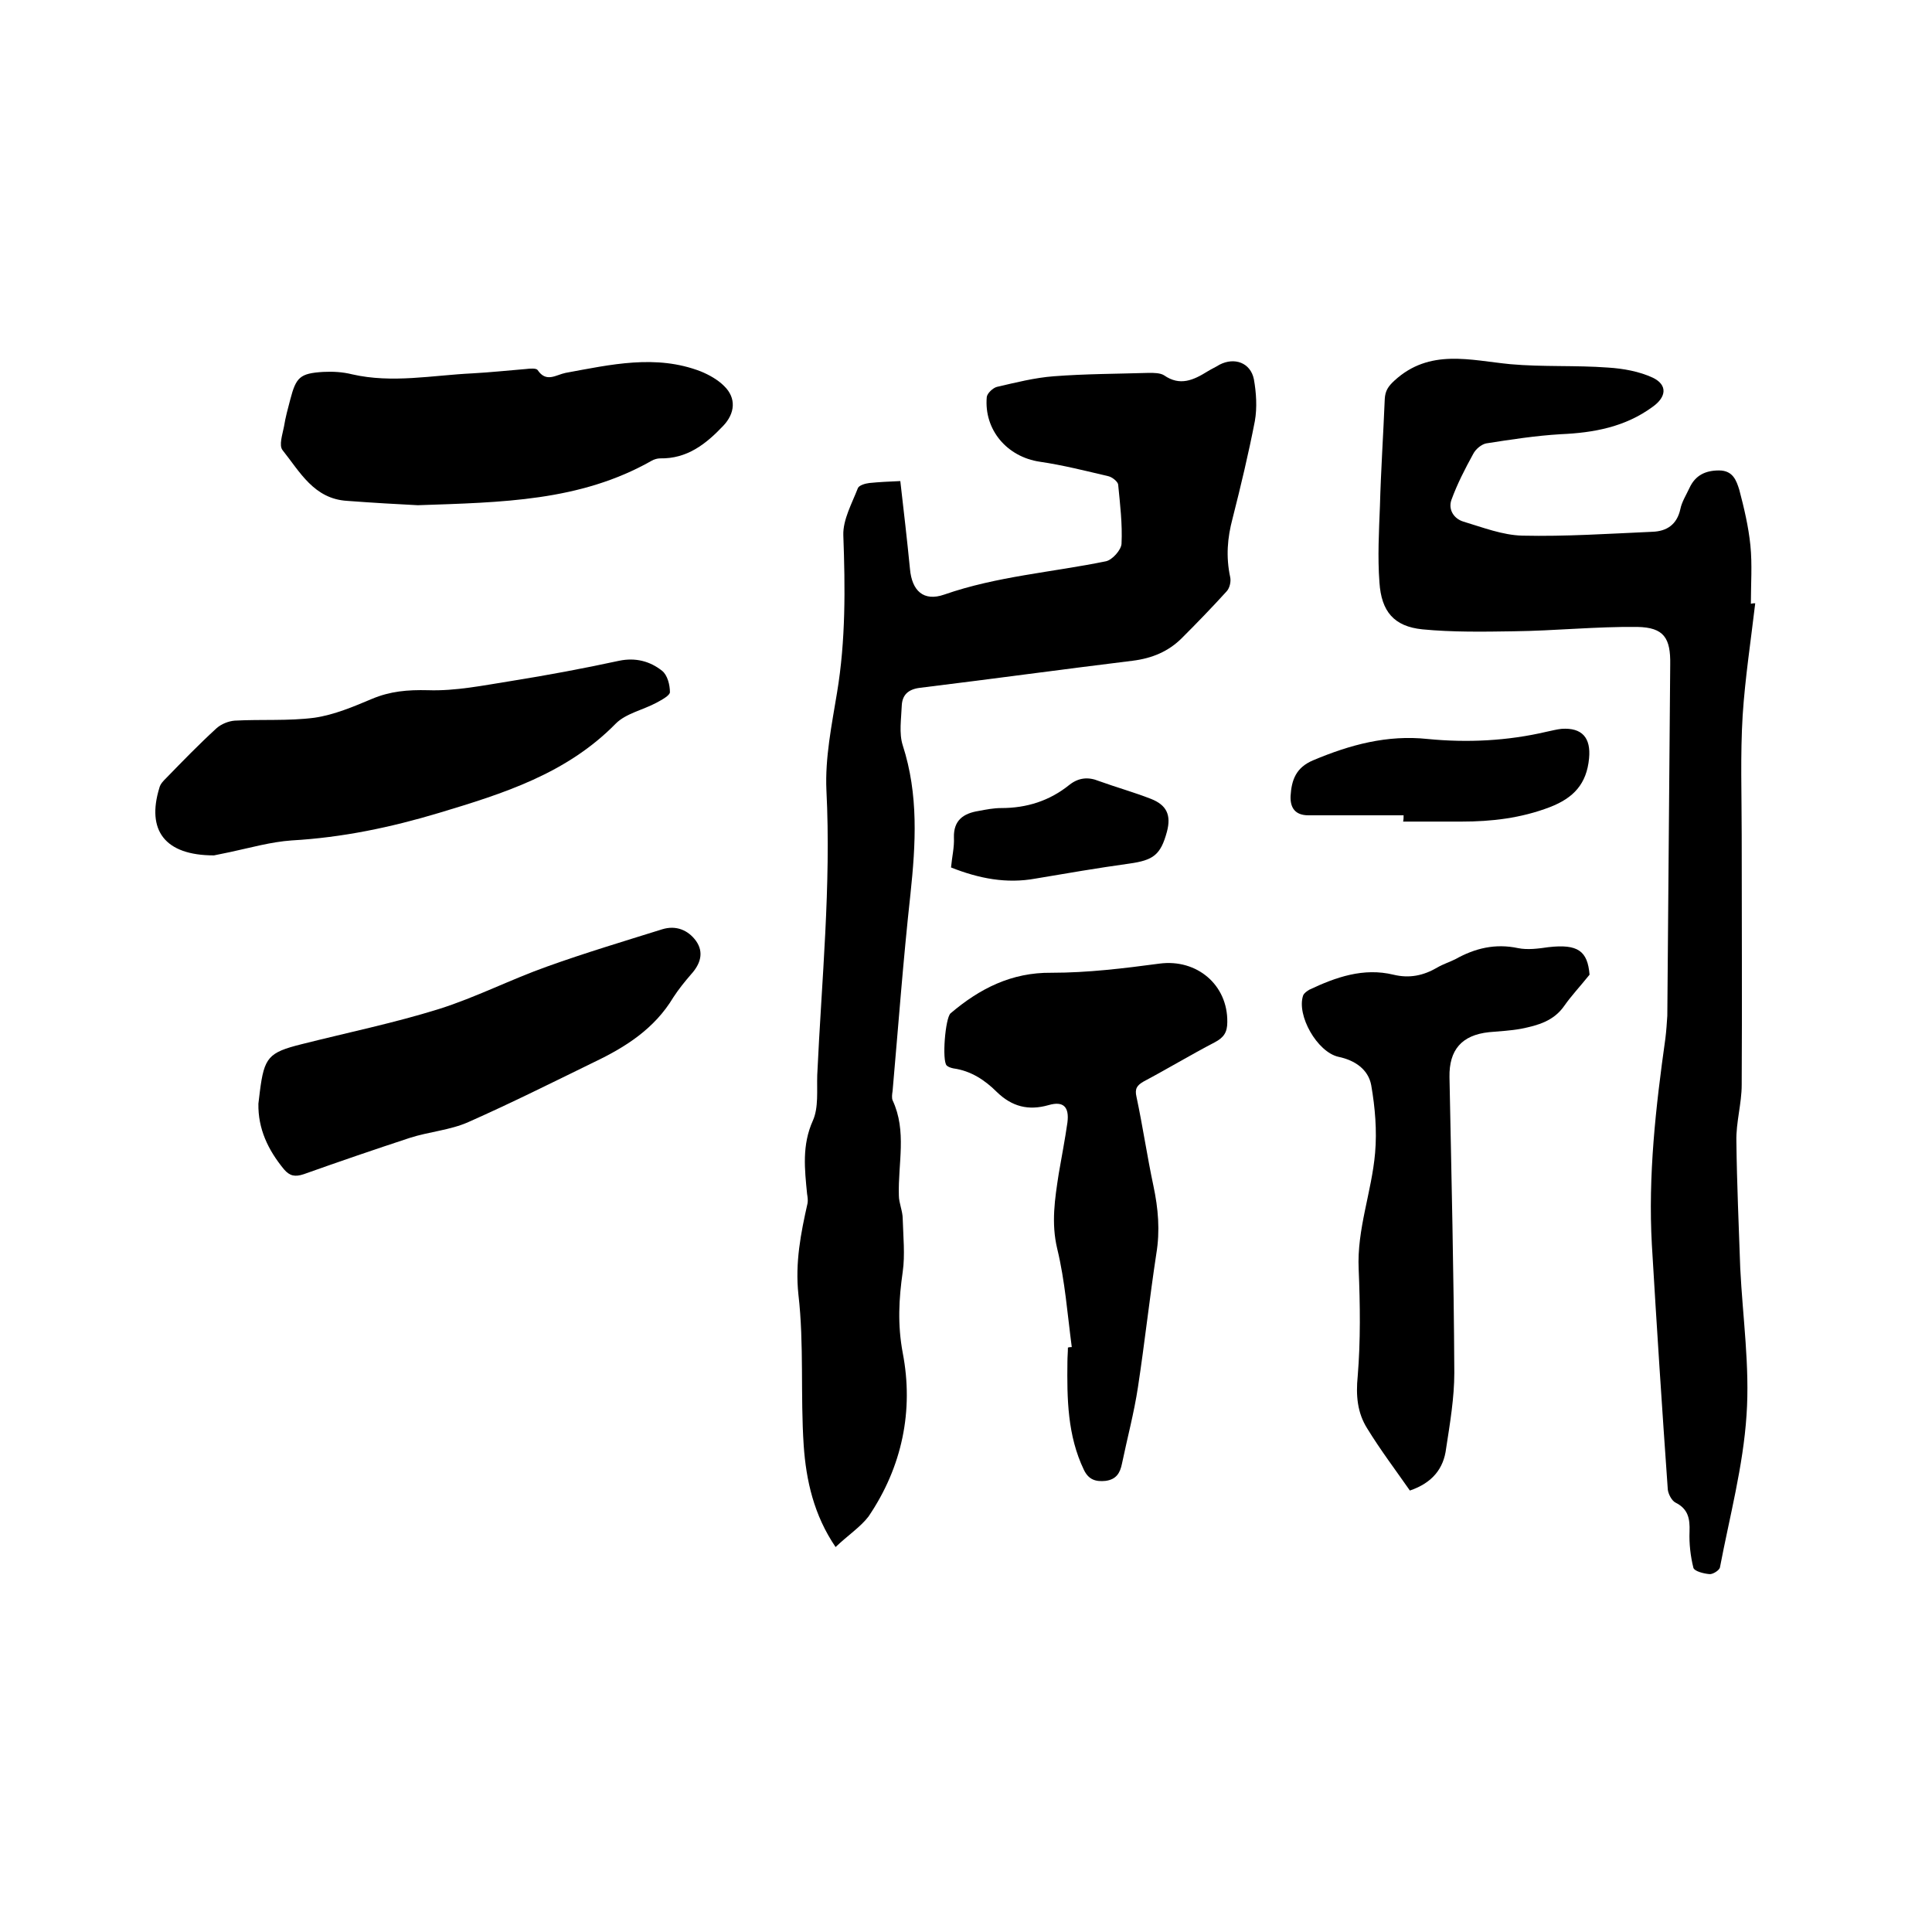
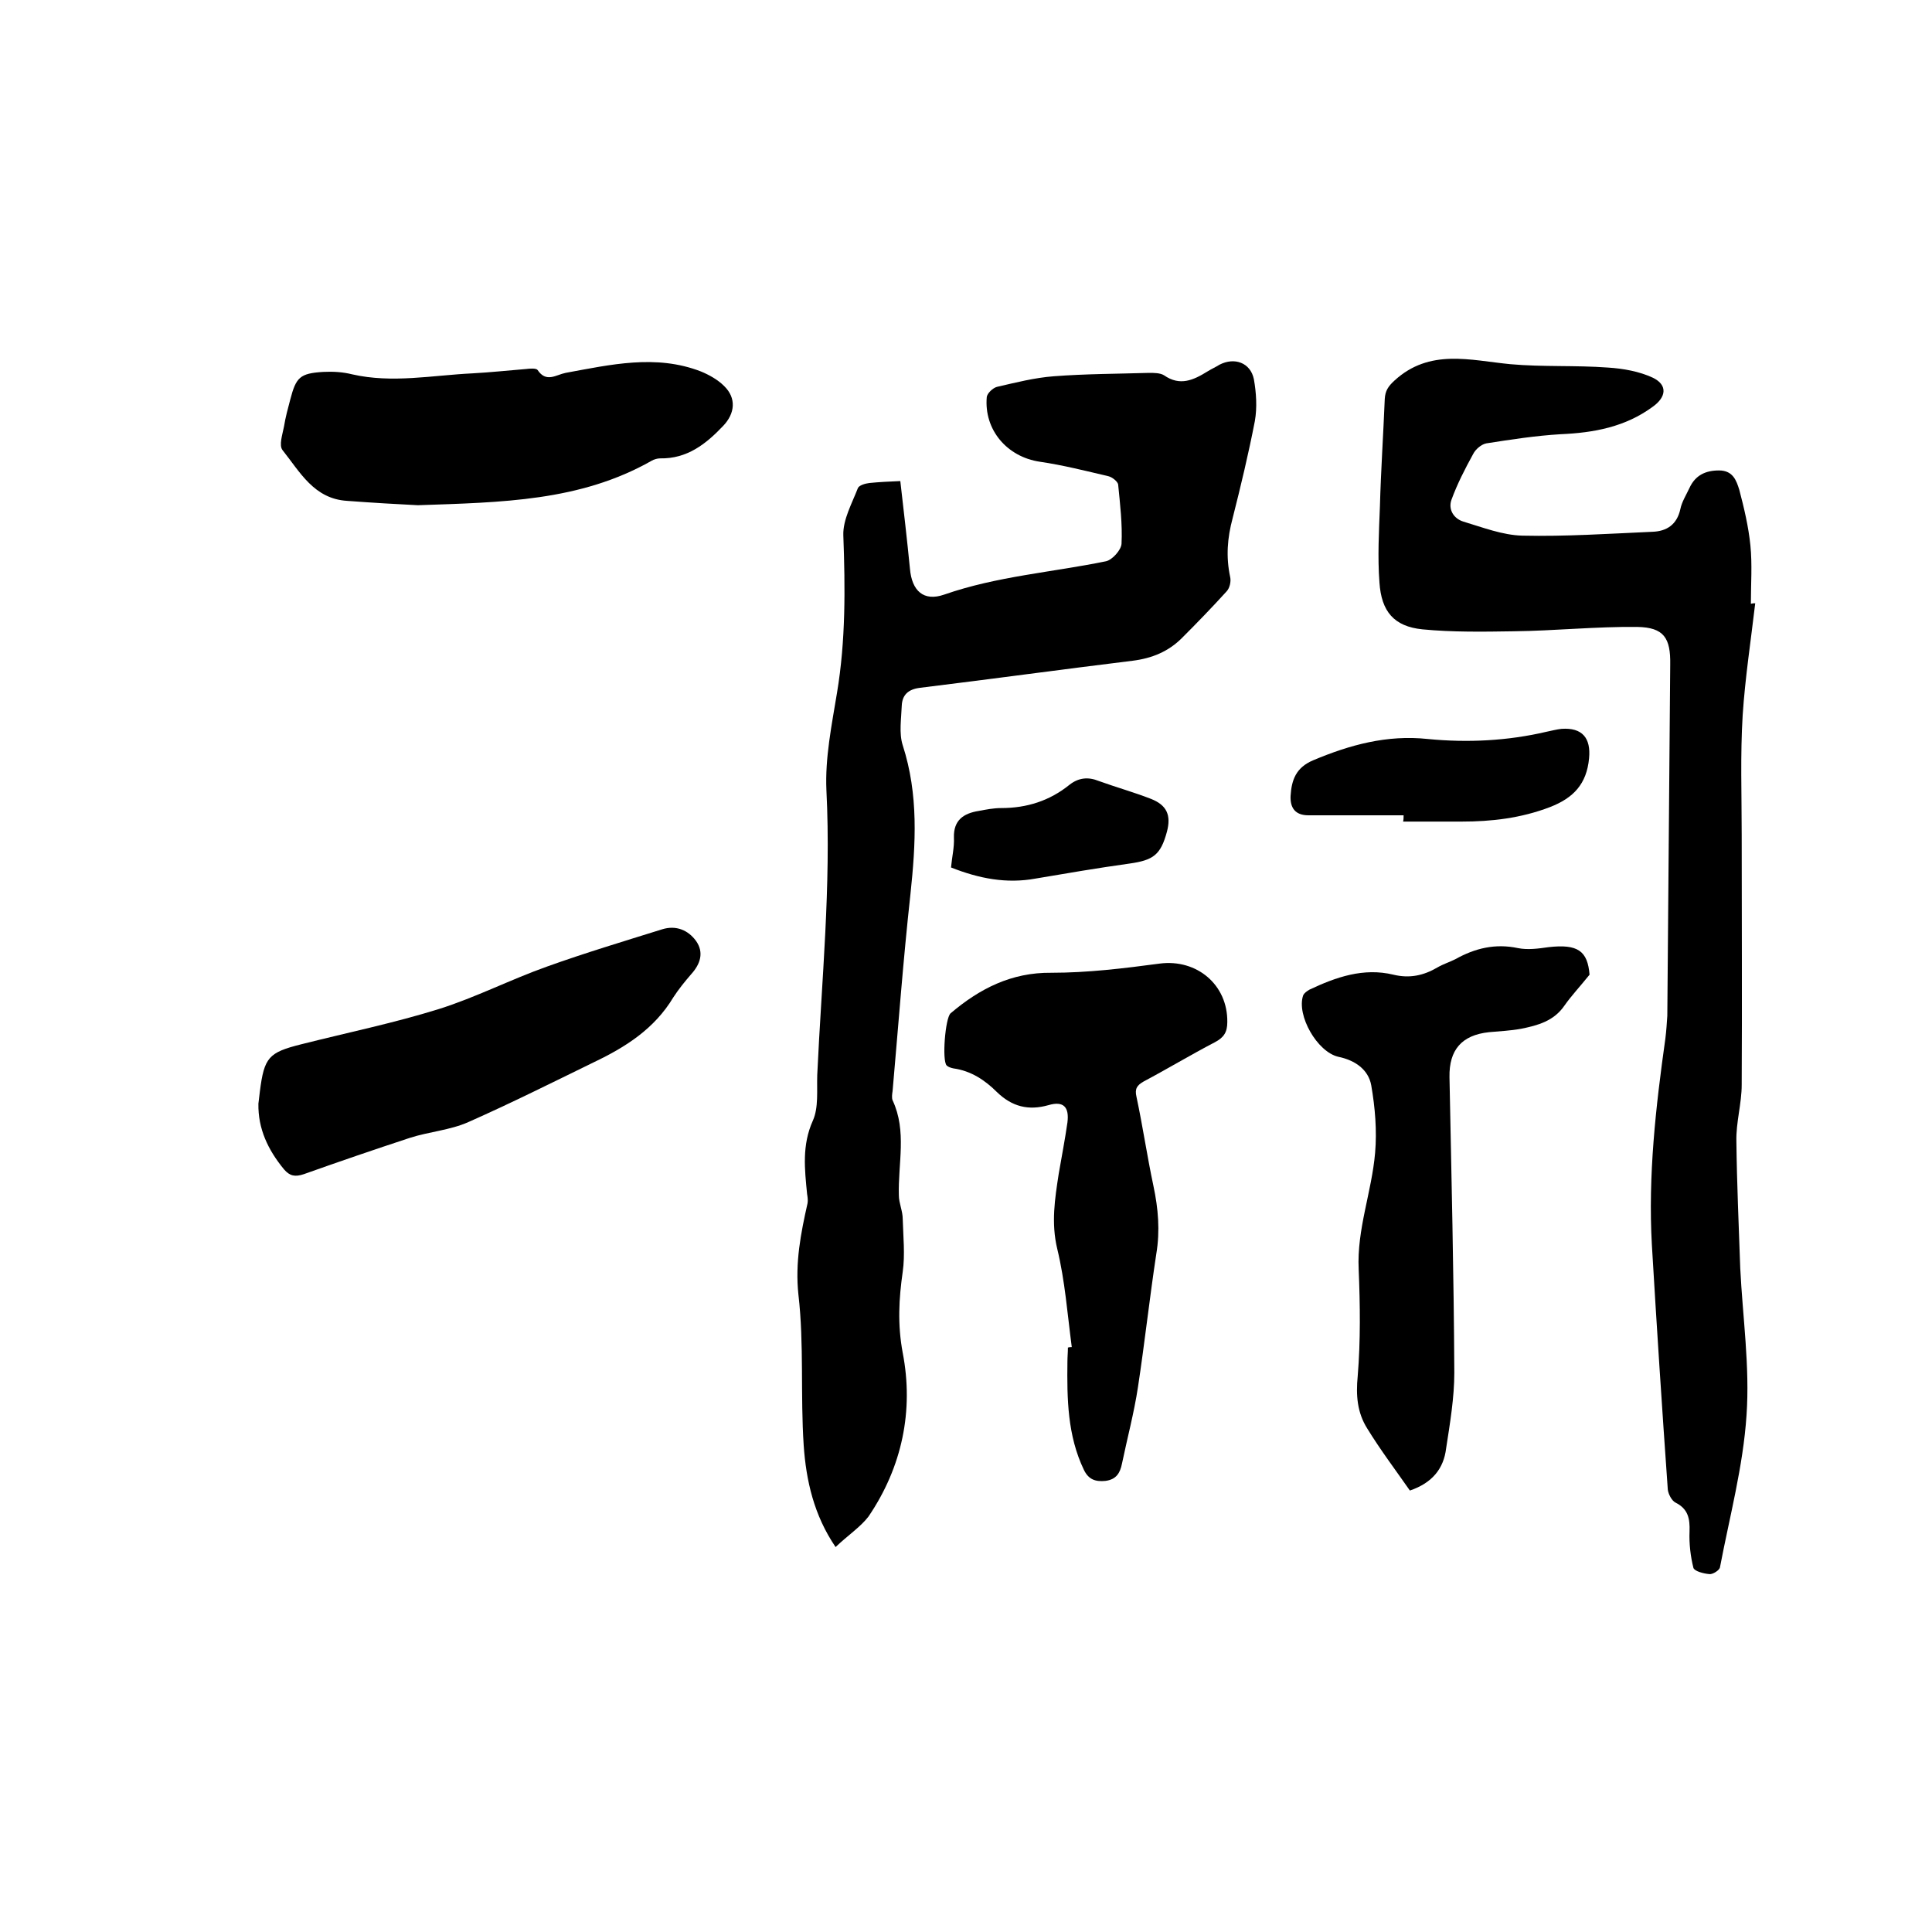
<svg xmlns="http://www.w3.org/2000/svg" enable-background="new 0 0 400 400" viewBox="0 0 400 400">
  <path d="m173 320.3c-4.5-6.6-6.1-13.8-6.6-21-.7-10.4.1-21-1.1-31.3-.7-6.6.5-12.7 1.9-18.9.1-.6 0-1.3-.1-1.9-.5-5.1-1.1-10.1 1.2-15.2 1.2-2.7.8-6.2.9-9.4.9-19.6 2.9-39.2 1.9-59-.3-6.7 1.1-13.5 2.2-20.2 1.8-10.8 1.7-21.7 1.3-32.6-.1-3.2 1.8-6.6 3-9.7.2-.6 1.5-1 2.4-1.1 2-.2 4-.3 6.4-.4.7 6.1 1.4 12.1 2 18.2.4 4.5 2.8 6.8 7.1 5.3 10.9-3.8 22.3-4.6 33.5-6.9 1.3-.3 3.1-2.3 3.2-3.6.2-4.1-.3-8.2-.7-12.3-.1-.6-1.2-1.5-2-1.7-4.7-1.1-9.4-2.3-14.2-3-6.8-1-11.6-6.6-11-13.4.1-.8 1.3-1.9 2.1-2.1 3.9-.9 7.8-1.9 11.8-2.2 6.5-.5 13.1-.5 19.7-.7 1 0 2.3 0 3.1.5 3.3 2.3 6.1 1 9-.8.8-.5 1.7-.9 2.5-1.4 3.1-1.6 6.4-.4 7.1 3 .5 2.8.7 5.9.2 8.7-1.3 6.7-2.9 13.4-4.6 20.1-1.1 4.1-1.4 8-.5 12.2.2.9-.1 2.3-.8 3-3 3.3-6.1 6.5-9.2 9.6-2.8 2.8-6.2 4.2-10.2 4.7-14.7 1.8-29.3 3.8-44 5.6-2.5.3-3.7 1.5-3.8 3.7-.1 2.7-.6 5.7.2 8.2 3.3 10.2 2.7 20.4 1.6 30.8-1.5 13.6-2.5 27.2-3.7 40.8-.1.6-.2 1.4 0 1.9 3 6.4 1.1 13.1 1.3 19.7 0 1.6.8 3.2.8 4.9.1 3.6.5 7.4 0 10.9-.8 5.6-1.1 10.9 0 16.8 2.3 11.9-.1 23.6-7.1 33.9-1.7 2.2-4.3 3.9-6.8 6.3z" />
  <path d="m363.4 124.9c-.9 7.7-2.1 15.5-2.6 23.2-.5 8.2-.2 16.5-.2 24.8 0 17.2.1 34.5 0 51.7 0 3.9-1.2 7.8-1.1 11.7.1 8.8.5 17.5.8 26.3.5 10.1 2 20.3 1.3 30.4-.7 10.6-3.5 21-5.5 31.5-.1.6-1.5 1.5-2.2 1.4-1.2-.1-3.1-.6-3.3-1.3-.6-2.4-.9-5-.8-7.5.1-2.7-.3-4.7-2.9-6-.8-.4-1.5-1.8-1.6-2.7-1.2-16.9-2.3-33.8-3.3-50.7-.8-14.3.8-28.5 2.8-42.7.2-1.6.3-3.2.4-4.7.2-24.2.4-48.5.6-72.7.1-5.5-1.3-7.7-6.8-7.8-8.5-.1-17.1.8-25.6.9-6.3.1-12.7.2-18.9-.4-5.9-.6-8.5-3.7-8.9-9.7-.4-5.3-.1-10.6.1-15.8.2-7.4.7-14.8 1-22.2.1-1.7.7-2.6 2-3.8 7.3-6.7 15.7-4.2 24-3.4 6.7.6 13.5.2 20.2.7 3.2.2 6.5.8 9.3 2.1 3.1 1.5 2.8 4 0 6-5.7 4.2-12.2 5.4-19.1 5.7-5.1.3-10.3 1.1-15.4 1.9-1 .2-2.2 1.2-2.7 2.2-1.7 3.1-3.3 6.2-4.5 9.5-.7 2 .5 3.9 2.5 4.5 4 1.2 8.1 2.8 12.2 2.9 8.9.2 17.9-.4 26.9-.8 3-.1 5.1-1.5 5.8-4.7.3-1.5 1.2-2.9 1.9-4.4 1.2-2.6 3.3-3.6 6.1-3.6 2.9 0 3.6 2.1 4.2 4 1 3.8 1.9 7.6 2.3 11.5.4 4 .1 8 .1 12.1.4-.1.6-.1.9-.1z" />
  <path d="m221.9 278.9c-.9-6.8-1.4-13.7-3-20.3-1.3-5.4-.5-10.4.3-15.6.6-3.5 1.3-7.1 1.8-10.6.4-3.2-.8-4.5-3.9-3.6-4.2 1.2-7.6.3-10.7-2.7-2.5-2.5-5.4-4.4-9-4.9-.5-.1-1.1-.3-1.4-.6-1-1-.3-9.8.8-10.8 6-5.1 12.6-8.5 20.9-8.4 7.5 0 14.9-.9 22.4-1.9 7.7-1 14.1 4.4 14 12.1 0 2.1-.7 3.2-2.6 4.2-5 2.6-9.8 5.5-14.7 8.1-1.4.8-1.9 1.5-1.5 3.2 1.3 6.1 2.2 12.3 3.5 18.4 1 4.7 1.4 9.3.6 14.1-1.4 9.2-2.4 18.4-3.8 27.6-.8 5.3-2.2 10.5-3.3 15.8-.4 2-1.2 3.3-3.4 3.6-2 .2-3.5-.2-4.5-2.3-3.4-7.1-3.5-14.7-3.4-22.4 0-1 .1-1.9.1-2.9.3-.1.6-.1.8-.1z" />
  <path d="m291.9 308.6c-3-4.3-6.1-8.4-8.8-12.8-2.1-3.3-2.4-6.9-2-10.9.6-7.3.5-14.8.2-22.1-.4-8.3 2.7-16 3.4-24.1.4-4.6 0-9.4-.8-14-.6-3.3-3.4-5.2-6.8-5.9-4.4-1-8.7-8.6-7.3-12.7.2-.5.8-.9 1.3-1.2 5.5-2.6 11.2-4.6 17.4-3.1 3.3.8 6.2.2 9.1-1.5 1.2-.7 2.5-1.1 3.7-1.7 4.1-2.3 8.3-3.3 13-2.3 2 .4 4.2.1 6.3-.2 6.1-.7 8.1.8 8.5 5.7-2.1 2.6-3.8 4.4-5.2 6.4-2.2 3.2-5.5 4.1-9 4.8-2.2.4-4.4.5-6.6.7-5.7.6-8.3 3.7-8.2 9.3.4 20.4.9 40.8 1 61.2 0 5.2-.9 10.5-1.7 15.7-.5 4.1-2.8 7.1-7.5 8.7z" />
-   <path d="m44.3 177.1c-10.2 0-14-5.2-11.3-14 .2-.8.8-1.4 1.4-2 3.4-3.5 6.8-7 10.4-10.3 1-.9 2.5-1.5 3.8-1.6 5.5-.3 11.1.1 16.5-.6 4.1-.6 8.1-2.3 11.9-3.9s7.4-1.9 11.6-1.8c5.7.2 11.5-1 17.2-1.9 7.5-1.2 15-2.6 22.4-4.2 3.4-.7 6.4.1 8.9 2.1 1.1.9 1.6 2.9 1.6 4.4 0 .7-1.7 1.6-2.8 2.2-2.8 1.5-6.3 2.2-8.4 4.3-10.2 10.4-23.3 14.5-36.6 18.5-10 3-20 5.1-30.5 5.7-4.3.3-8.5 1.5-12.7 2.4-1.4.3-2.9.6-3.4.7z" />
  <path d="m86.5 104.6c-4-.2-9.3-.5-14.6-.9-6.9-.4-9.8-6-13.4-10.5-.8-1 0-3.3.3-4.9.3-1.9.8-3.7 1.3-5.6 1.2-4.6 2-5.4 6.8-5.7 2-.1 4 0 6 .5 8.3 1.9 16.6.2 24.9-.2 3.7-.2 7.4-.6 11.1-.9.8-.1 2.1-.2 2.4.2 1.8 2.7 3.8 1 5.8.6 9.3-1.7 18.7-3.9 28-.3 1.7.7 3.5 1.7 4.8 3 2.6 2.5 2.3 5.7-.2 8.3-3.6 3.8-7.5 6.8-13 6.7-.6 0-1.3.2-1.8.5-14.8 8.4-31 8.6-48.4 9.2z" />
  <path d="m53.5 228.5c.1-.8.2-1.7.3-2.5.9-7.1 1.8-8.1 8.6-9.8 9.5-2.4 19.2-4.4 28.5-7.3 7.6-2.4 14.8-6.1 22.4-8.8 7.8-2.8 15.8-5.2 23.8-7.7 2.9-.9 5.4.2 7 2.4 1.7 2.4.9 4.8-1 6.9-1.3 1.5-2.6 3.1-3.7 4.8-3.9 6.5-9.9 10.3-16.4 13.4-8.6 4.2-17.2 8.5-26 12.4-3.8 1.7-8.2 2-12.2 3.3-7.3 2.4-14.6 4.9-21.9 7.5-1.8.6-2.9.4-4.1-1-3.3-4-5.4-8.4-5.3-13.6z" />
  <path d="m290.6 168.8c-6.6 0-13.1 0-19.7 0-2.8 0-3.8-1.6-3.7-4 .2-3.3 1.1-5.9 4.7-7.4 7.6-3.2 15.3-5.3 23.7-4.4 8.2.8 16.5.4 24.6-1.5 1-.2 2.1-.5 3.1-.6 4.3-.3 6.1 1.9 5.7 6.1-.5 5.3-3.2 8.2-8.1 10.1-6 2.3-12.1 3-18.3 3-4 0-8 0-12.1 0 .1-.4.1-.9.1-1.3z" />
  <path d="m196.9 179.6c.2-2.2.7-4.2.6-6.2-.1-3.6 2-5 5.1-5.5 1.6-.3 3.1-.6 4.7-.6 5.3 0 10-1.5 14.1-4.8 1.9-1.5 3.9-1.7 6.1-.8 3.6 1.3 7.2 2.3 10.8 3.7 3.3 1.3 4.2 3.4 3.3 6.8-1.3 4.8-2.8 5.9-7.8 6.6-6.5.9-12.9 2-19.4 3.1-6 1.1-11.7 0-17.5-2.3z" />
</svg>